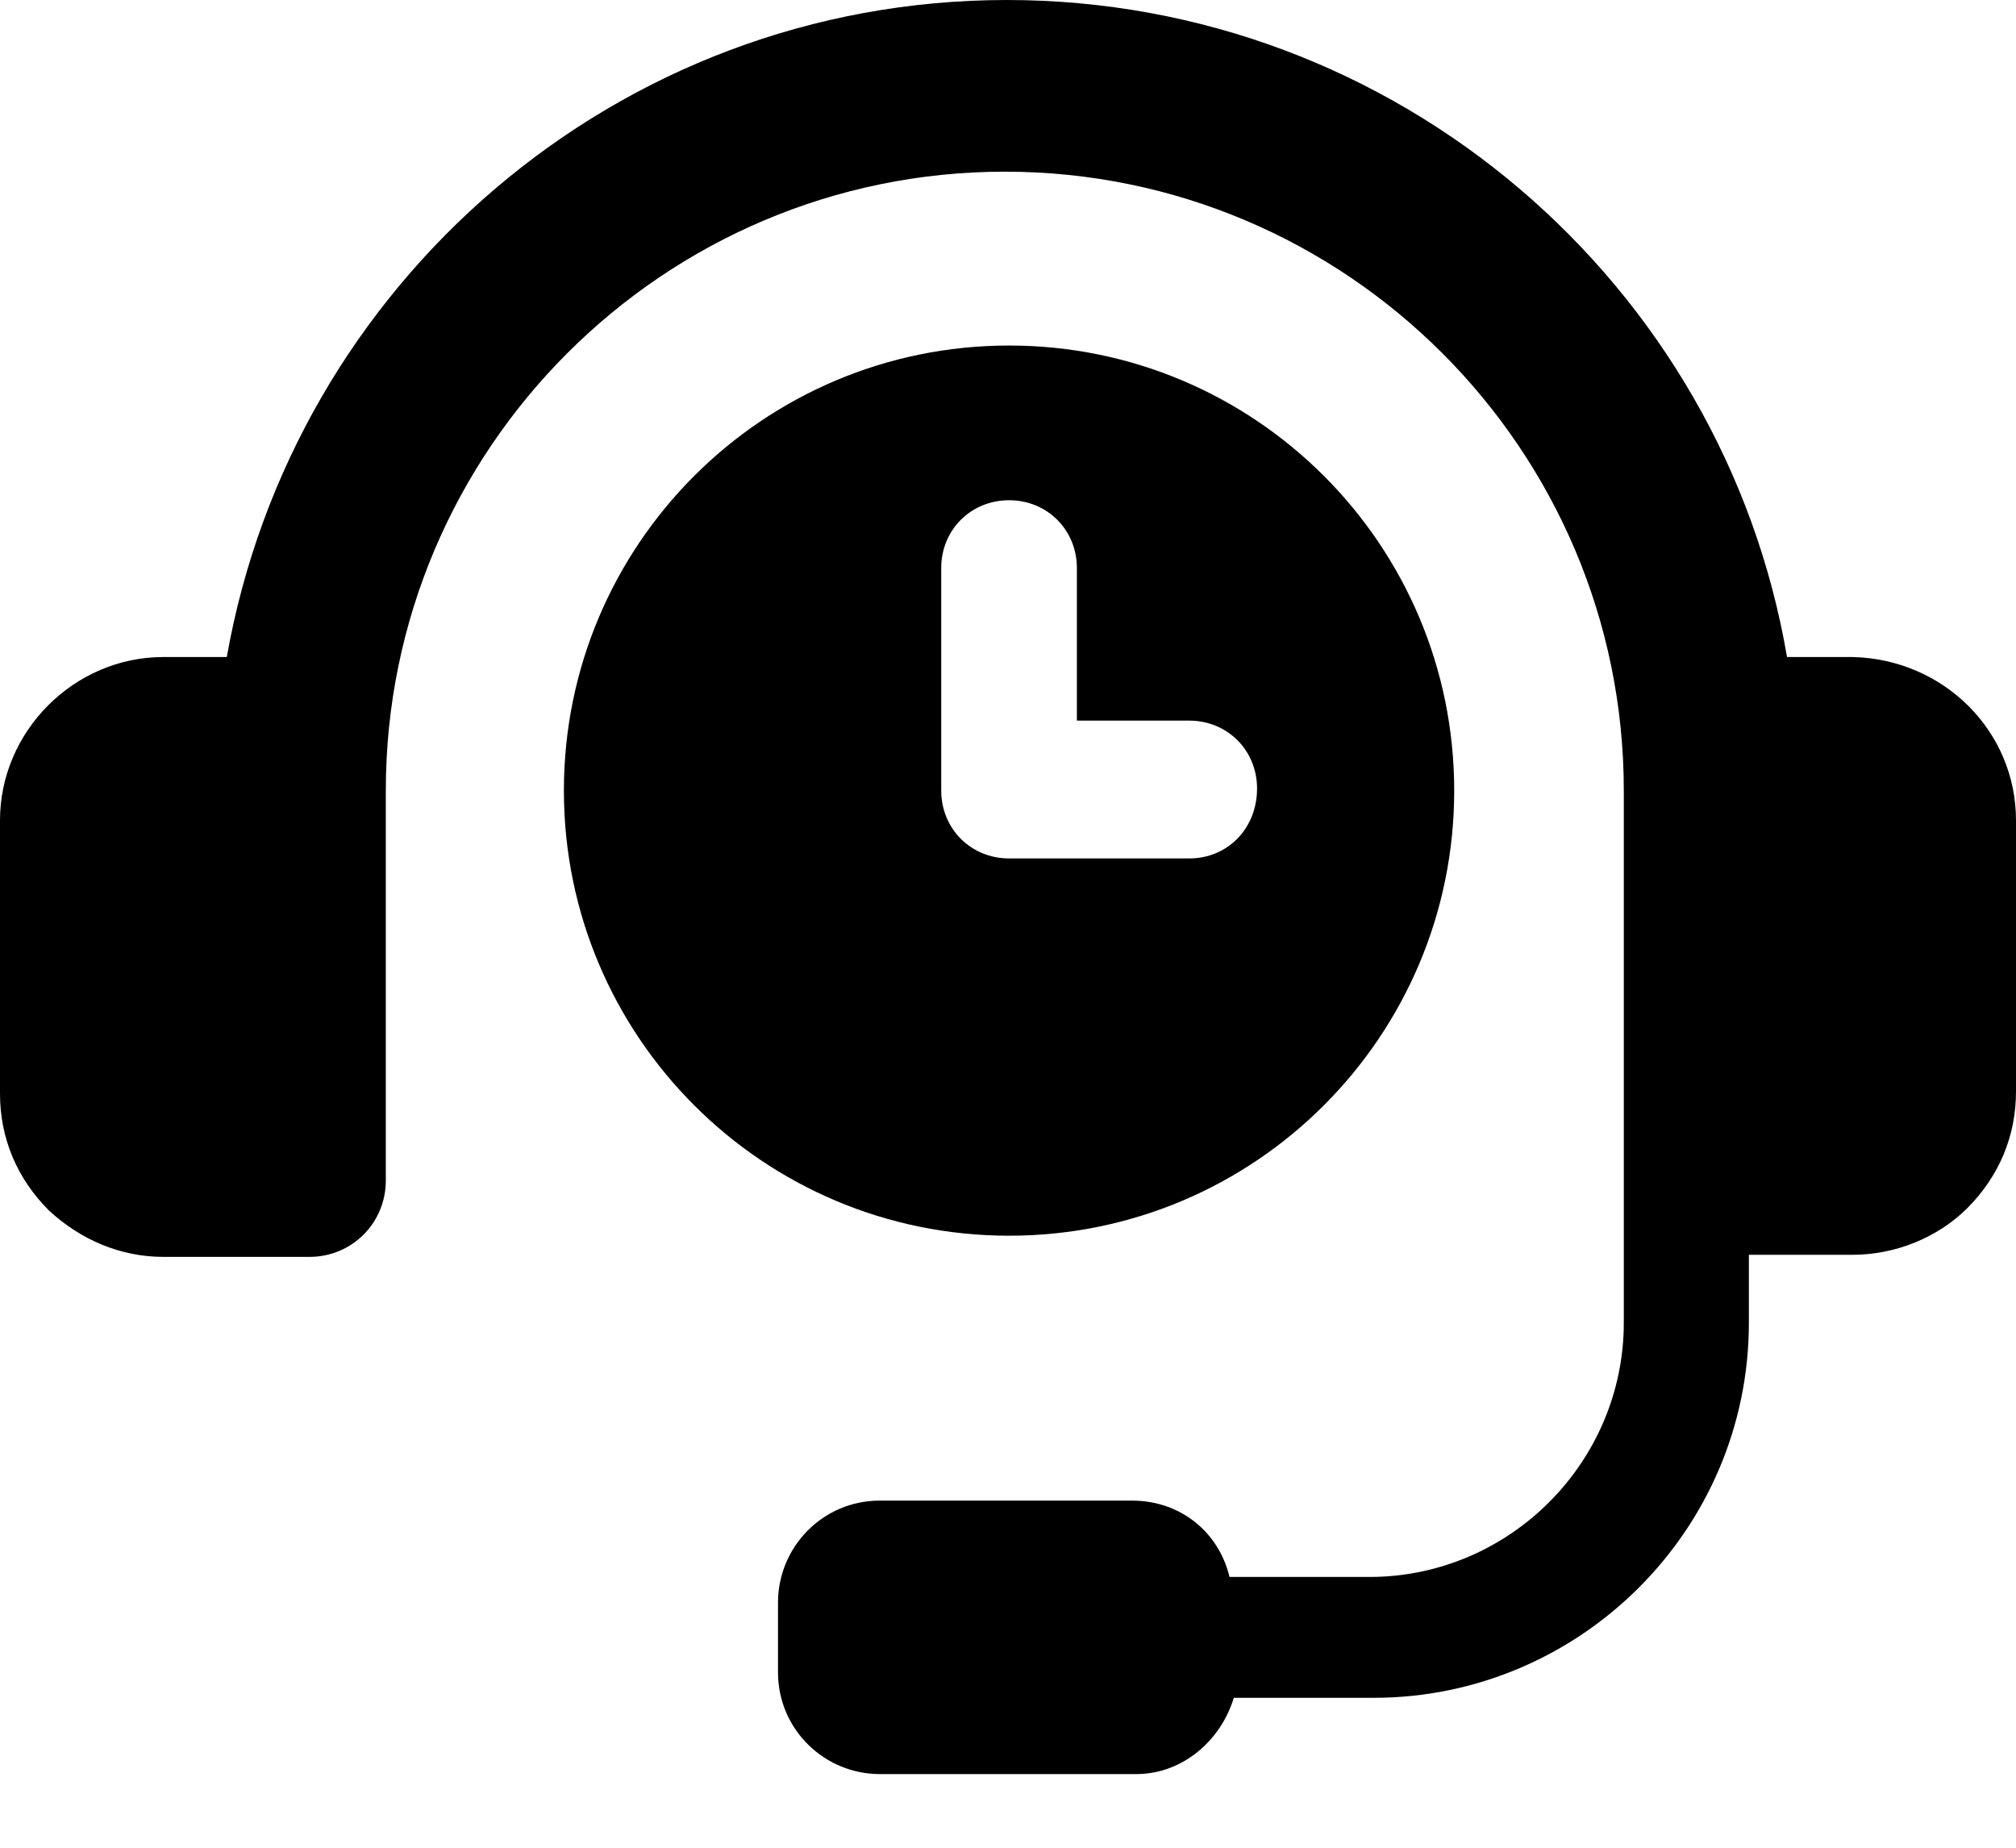
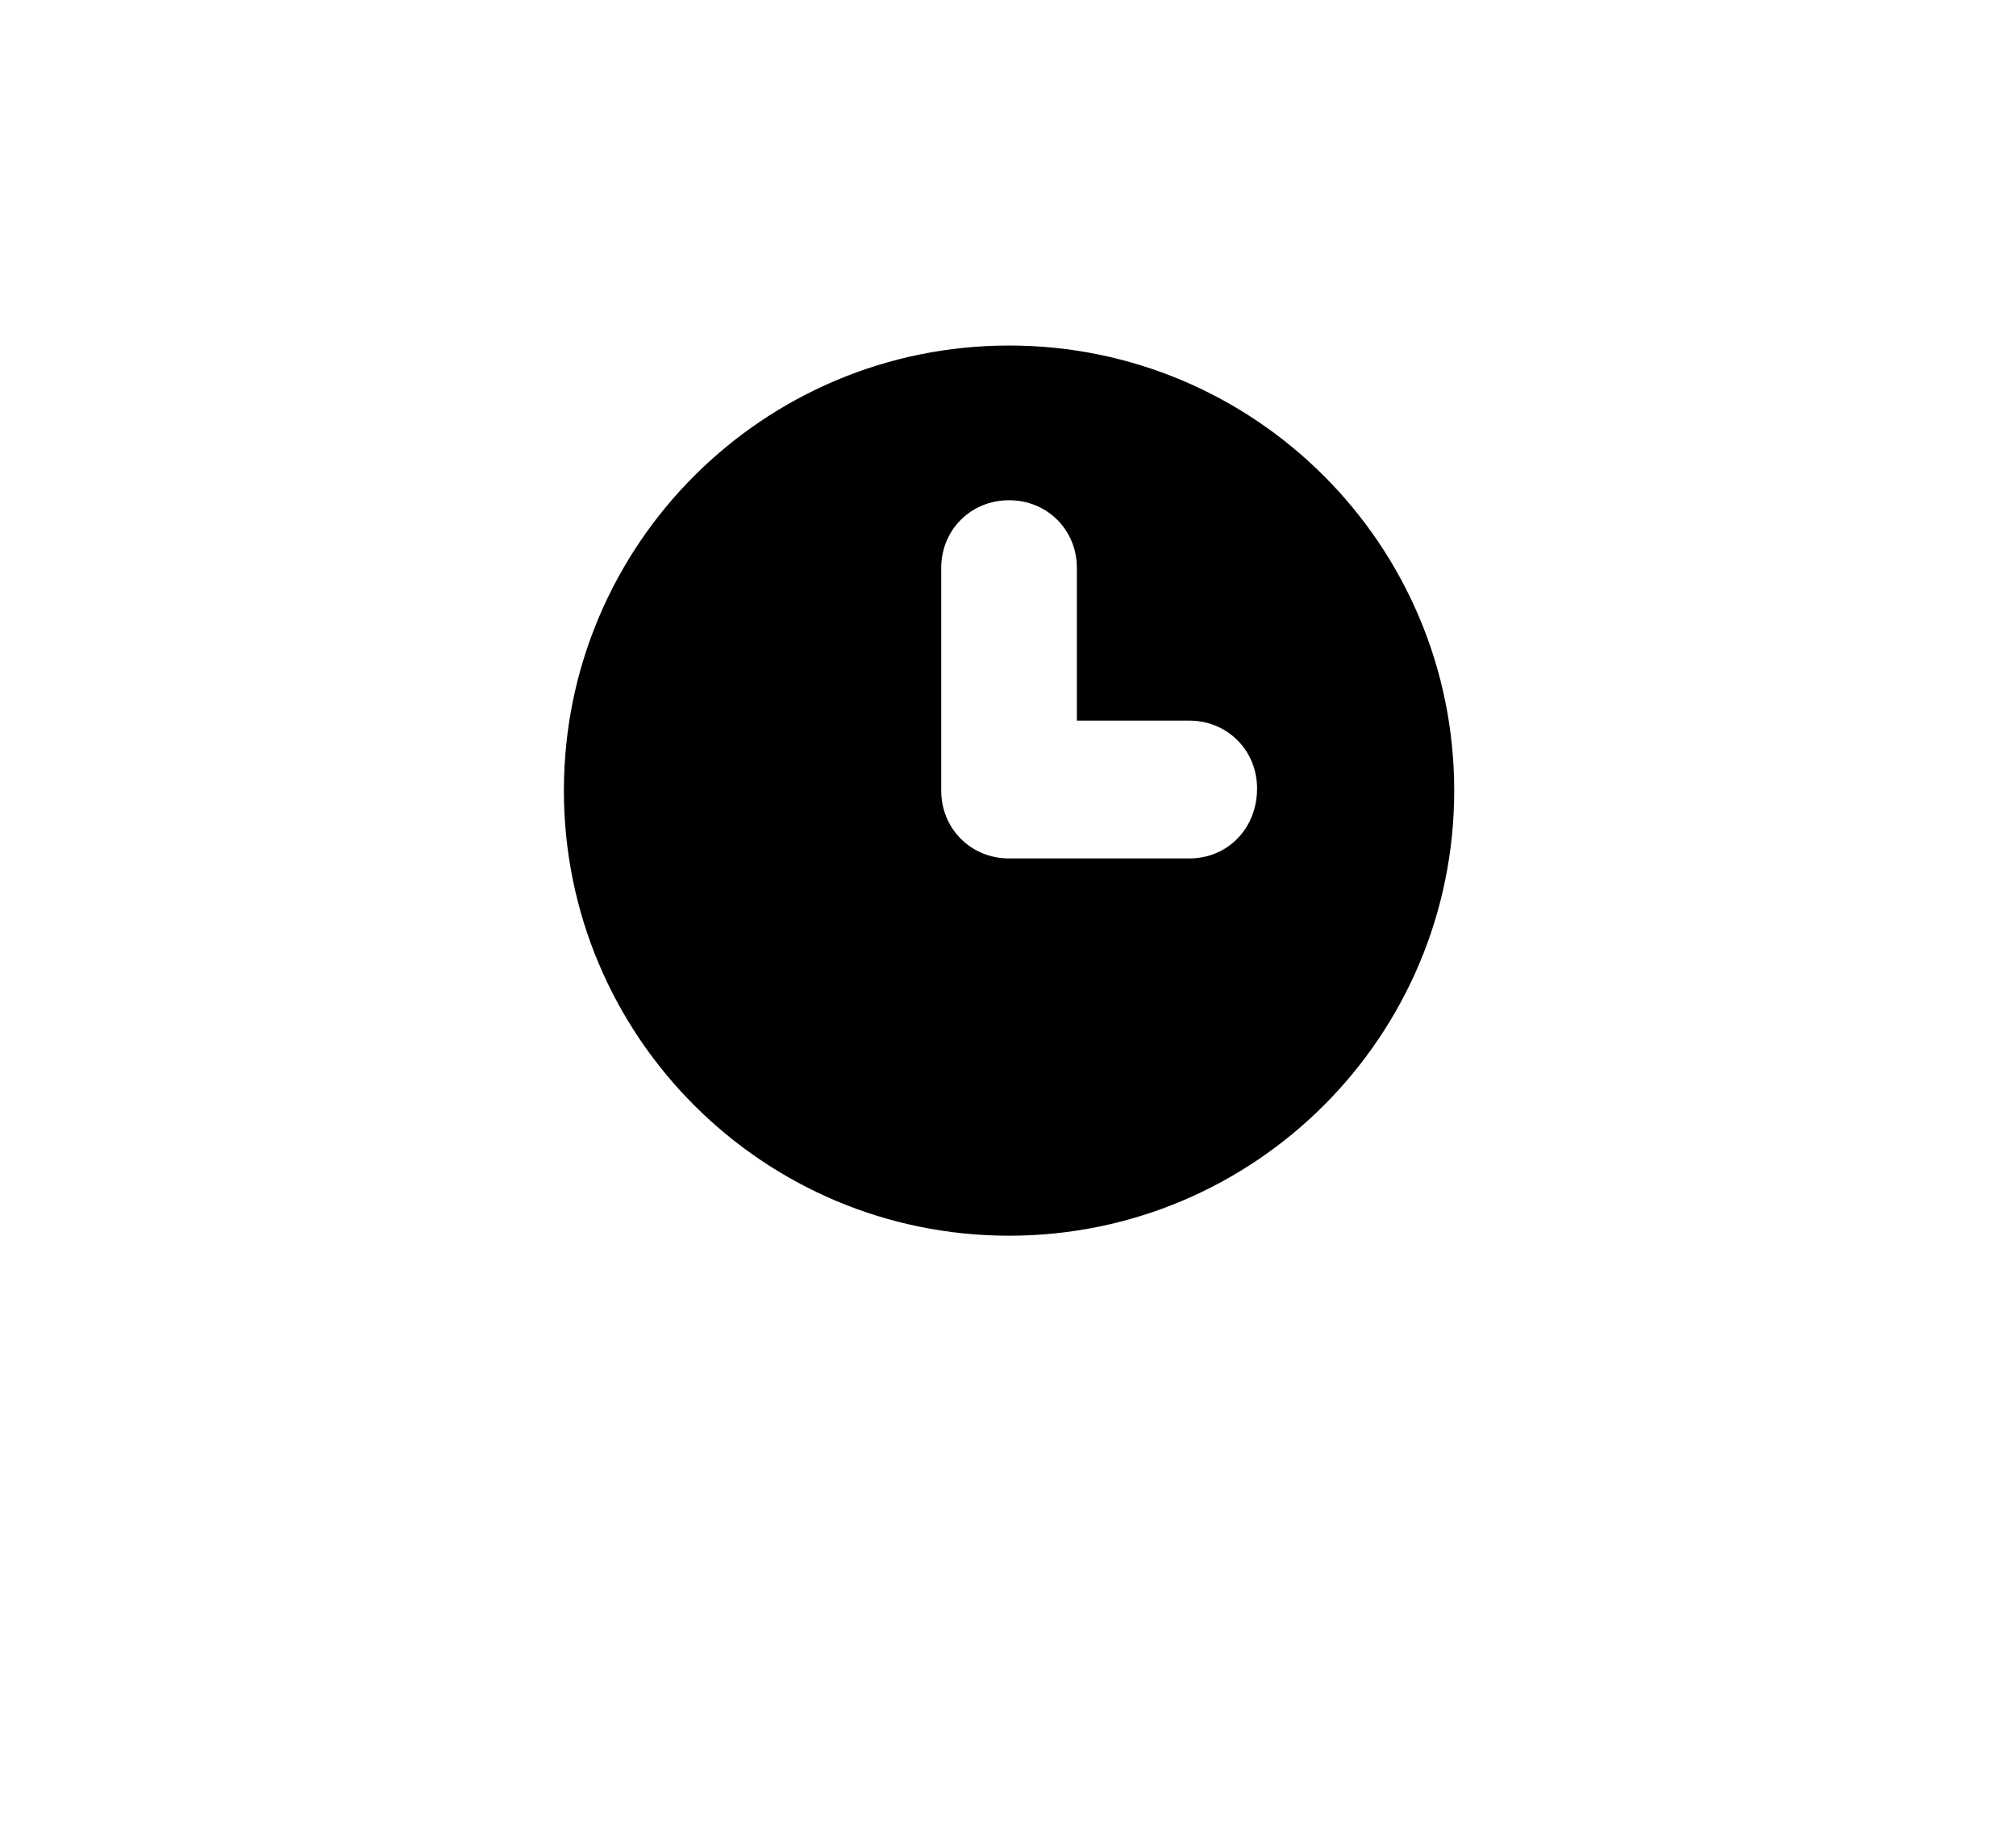
<svg xmlns="http://www.w3.org/2000/svg" width="24" height="22" viewBox="0 0 24 22" fill="none">
-   <path d="M22.057 7.823H21.274C20.517 3.382 16.631 0 11.987 0C7.344 0 3.483 3.382 2.7 7.823H1.943C0.883 7.823 0 8.707 0 9.767V13.022C0 13.552 0.202 14.031 0.58 14.41C0.959 14.763 1.438 14.965 1.943 14.965H3.685C4.189 14.965 4.593 14.562 4.593 14.057V9.413C4.593 5.35 7.899 2.044 11.962 2.044C16.025 2.044 19.331 5.35 19.331 9.413V15.748C19.331 17.413 17.968 18.776 16.303 18.776H14.637C14.511 18.246 14.057 17.867 13.476 17.867H10.473C9.792 17.867 9.262 18.423 9.262 19.079V19.912C9.262 20.593 9.817 21.123 10.473 21.123H13.527C14.082 21.123 14.536 20.719 14.688 20.215H16.353C18.801 20.215 20.82 18.221 20.82 15.748V14.94H22.057C22.561 14.94 23.066 14.738 23.42 14.385C23.798 14.006 24 13.527 24 12.997V9.767C24 8.707 23.142 7.849 22.057 7.823Z" fill="black" />
  <path d="M12.013 4.114C9.085 4.114 6.713 6.486 6.713 9.413C6.713 12.341 9.085 14.713 12.013 14.713C14.94 14.713 17.312 12.341 17.312 9.413C17.312 6.486 14.94 4.114 12.013 4.114ZM14.158 10.221H12.013C11.558 10.221 11.205 9.867 11.205 9.413V6.763C11.205 6.309 11.558 5.956 12.013 5.956C12.467 5.956 12.82 6.309 12.82 6.763V8.58H14.158C14.612 8.58 14.965 8.934 14.965 9.388C14.965 9.867 14.612 10.221 14.158 10.221Z" fill="black" />
</svg>